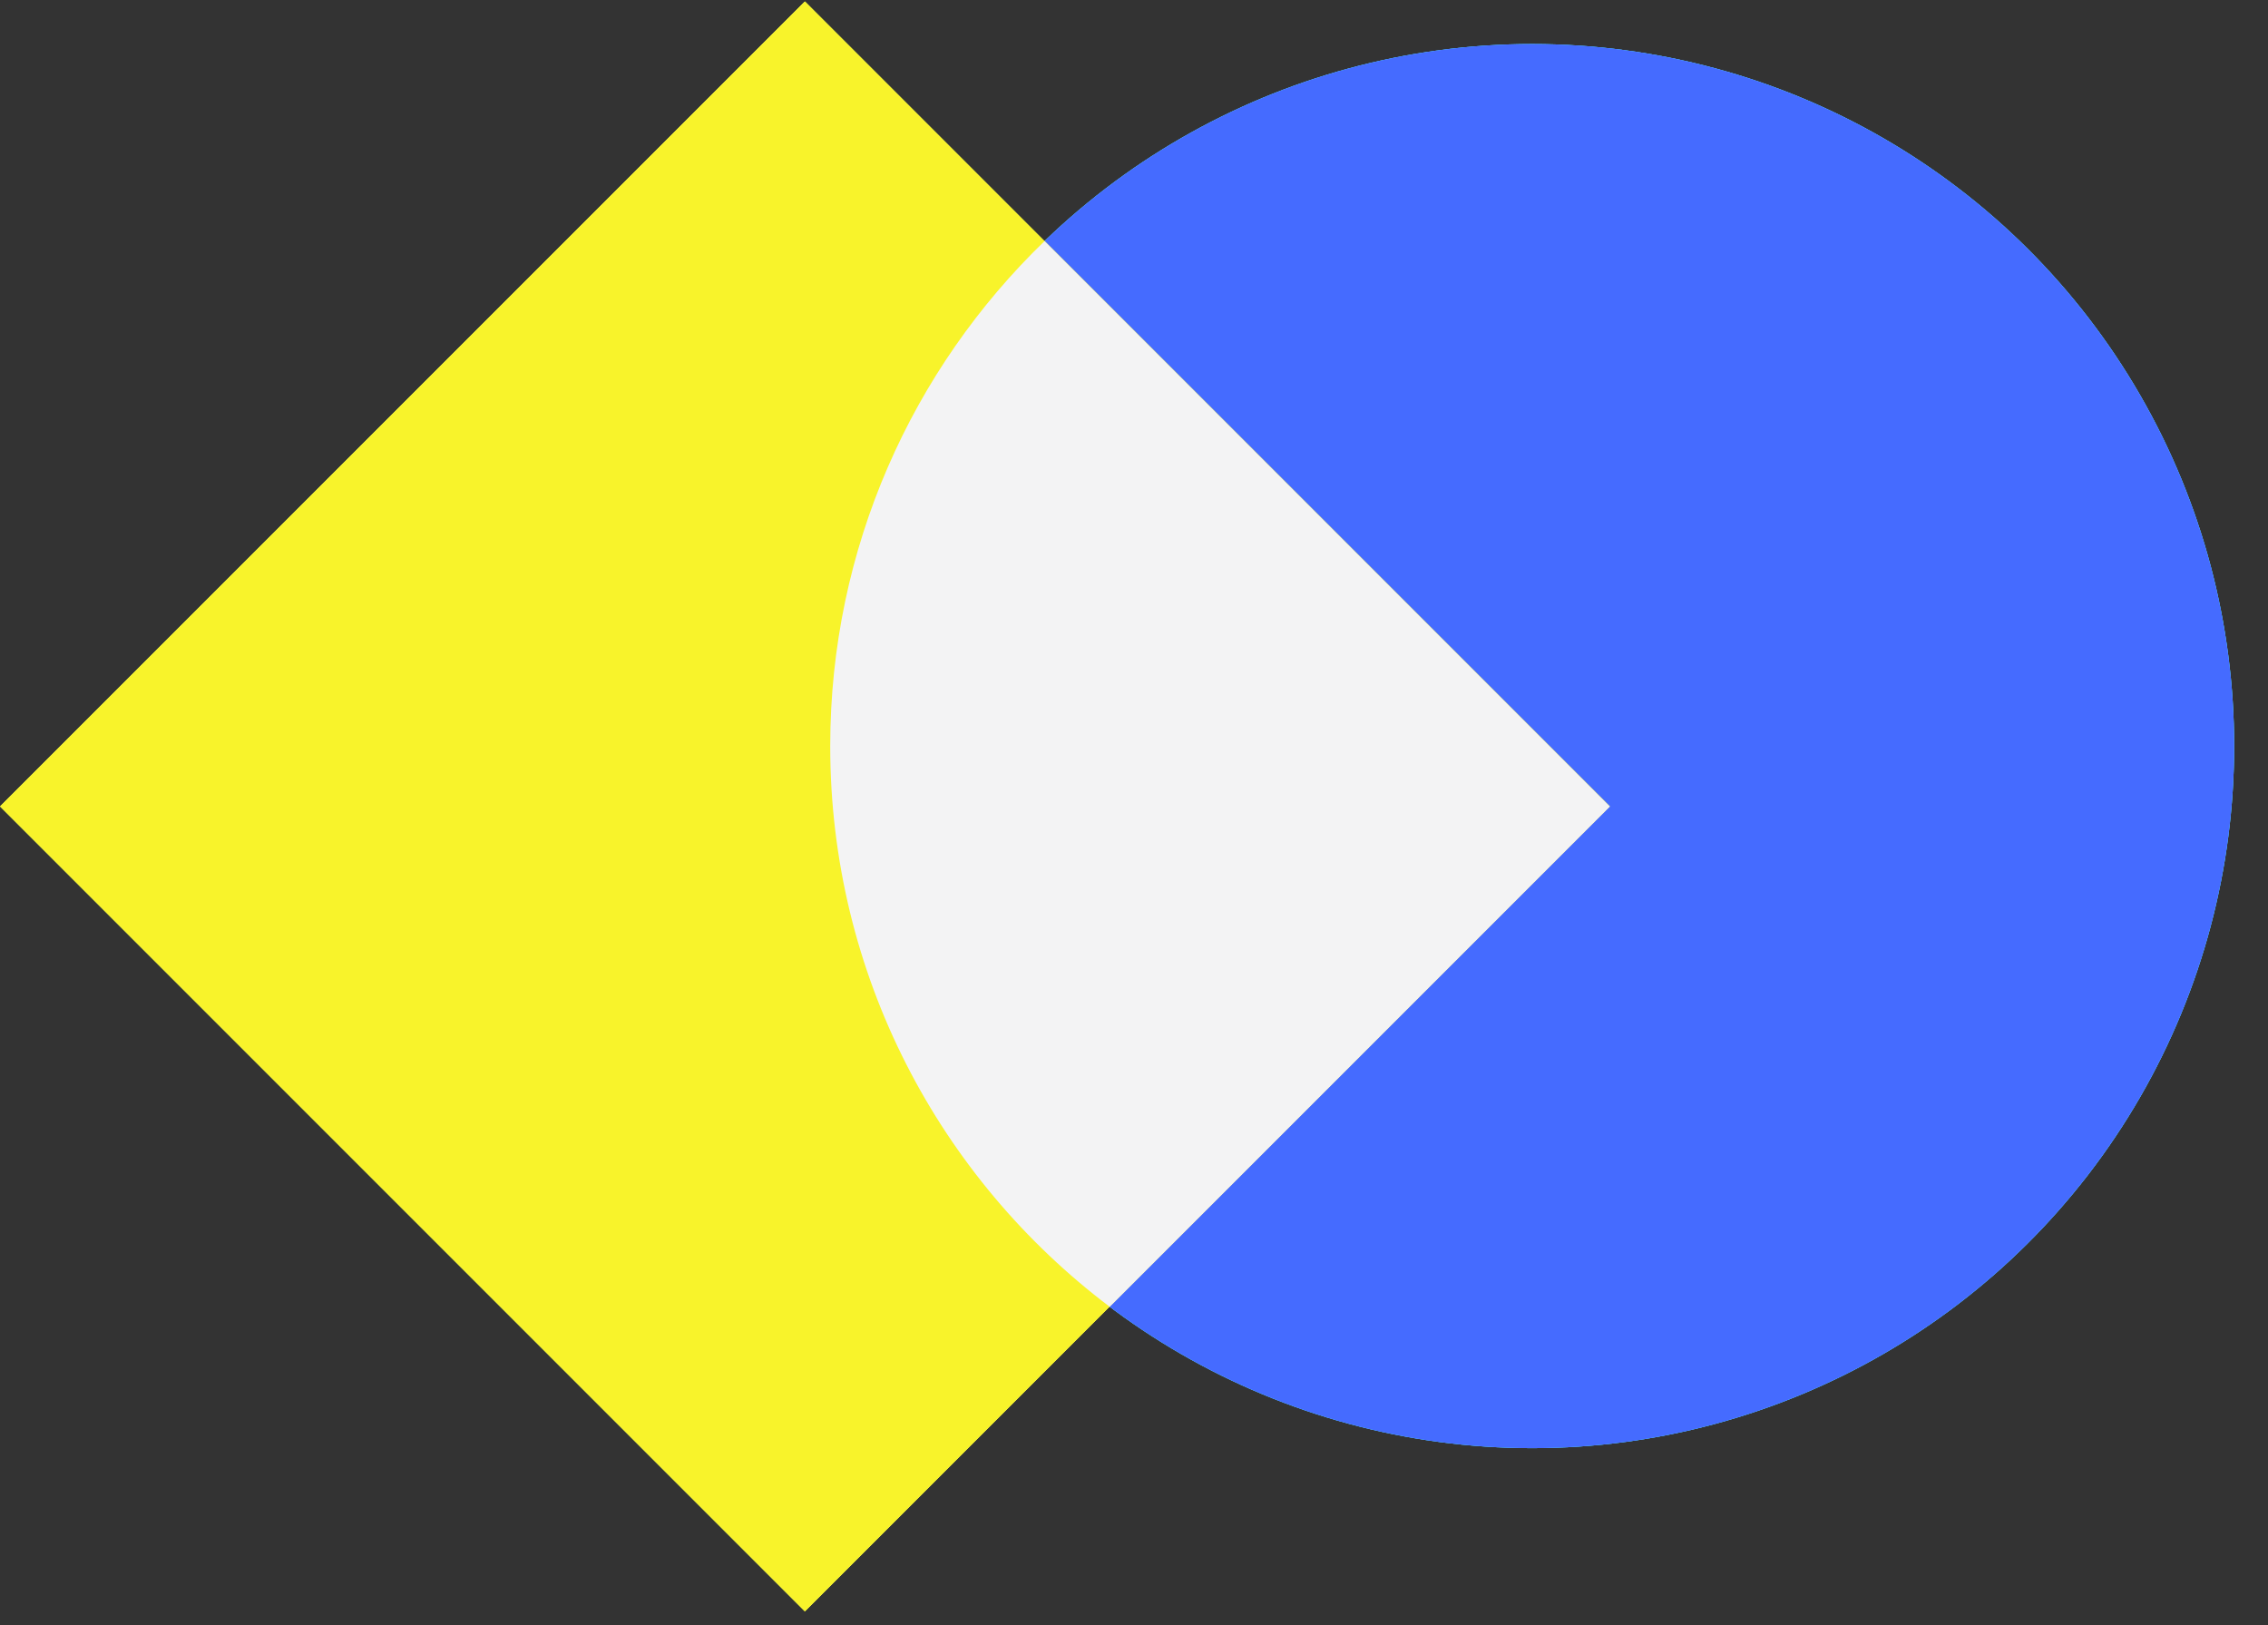
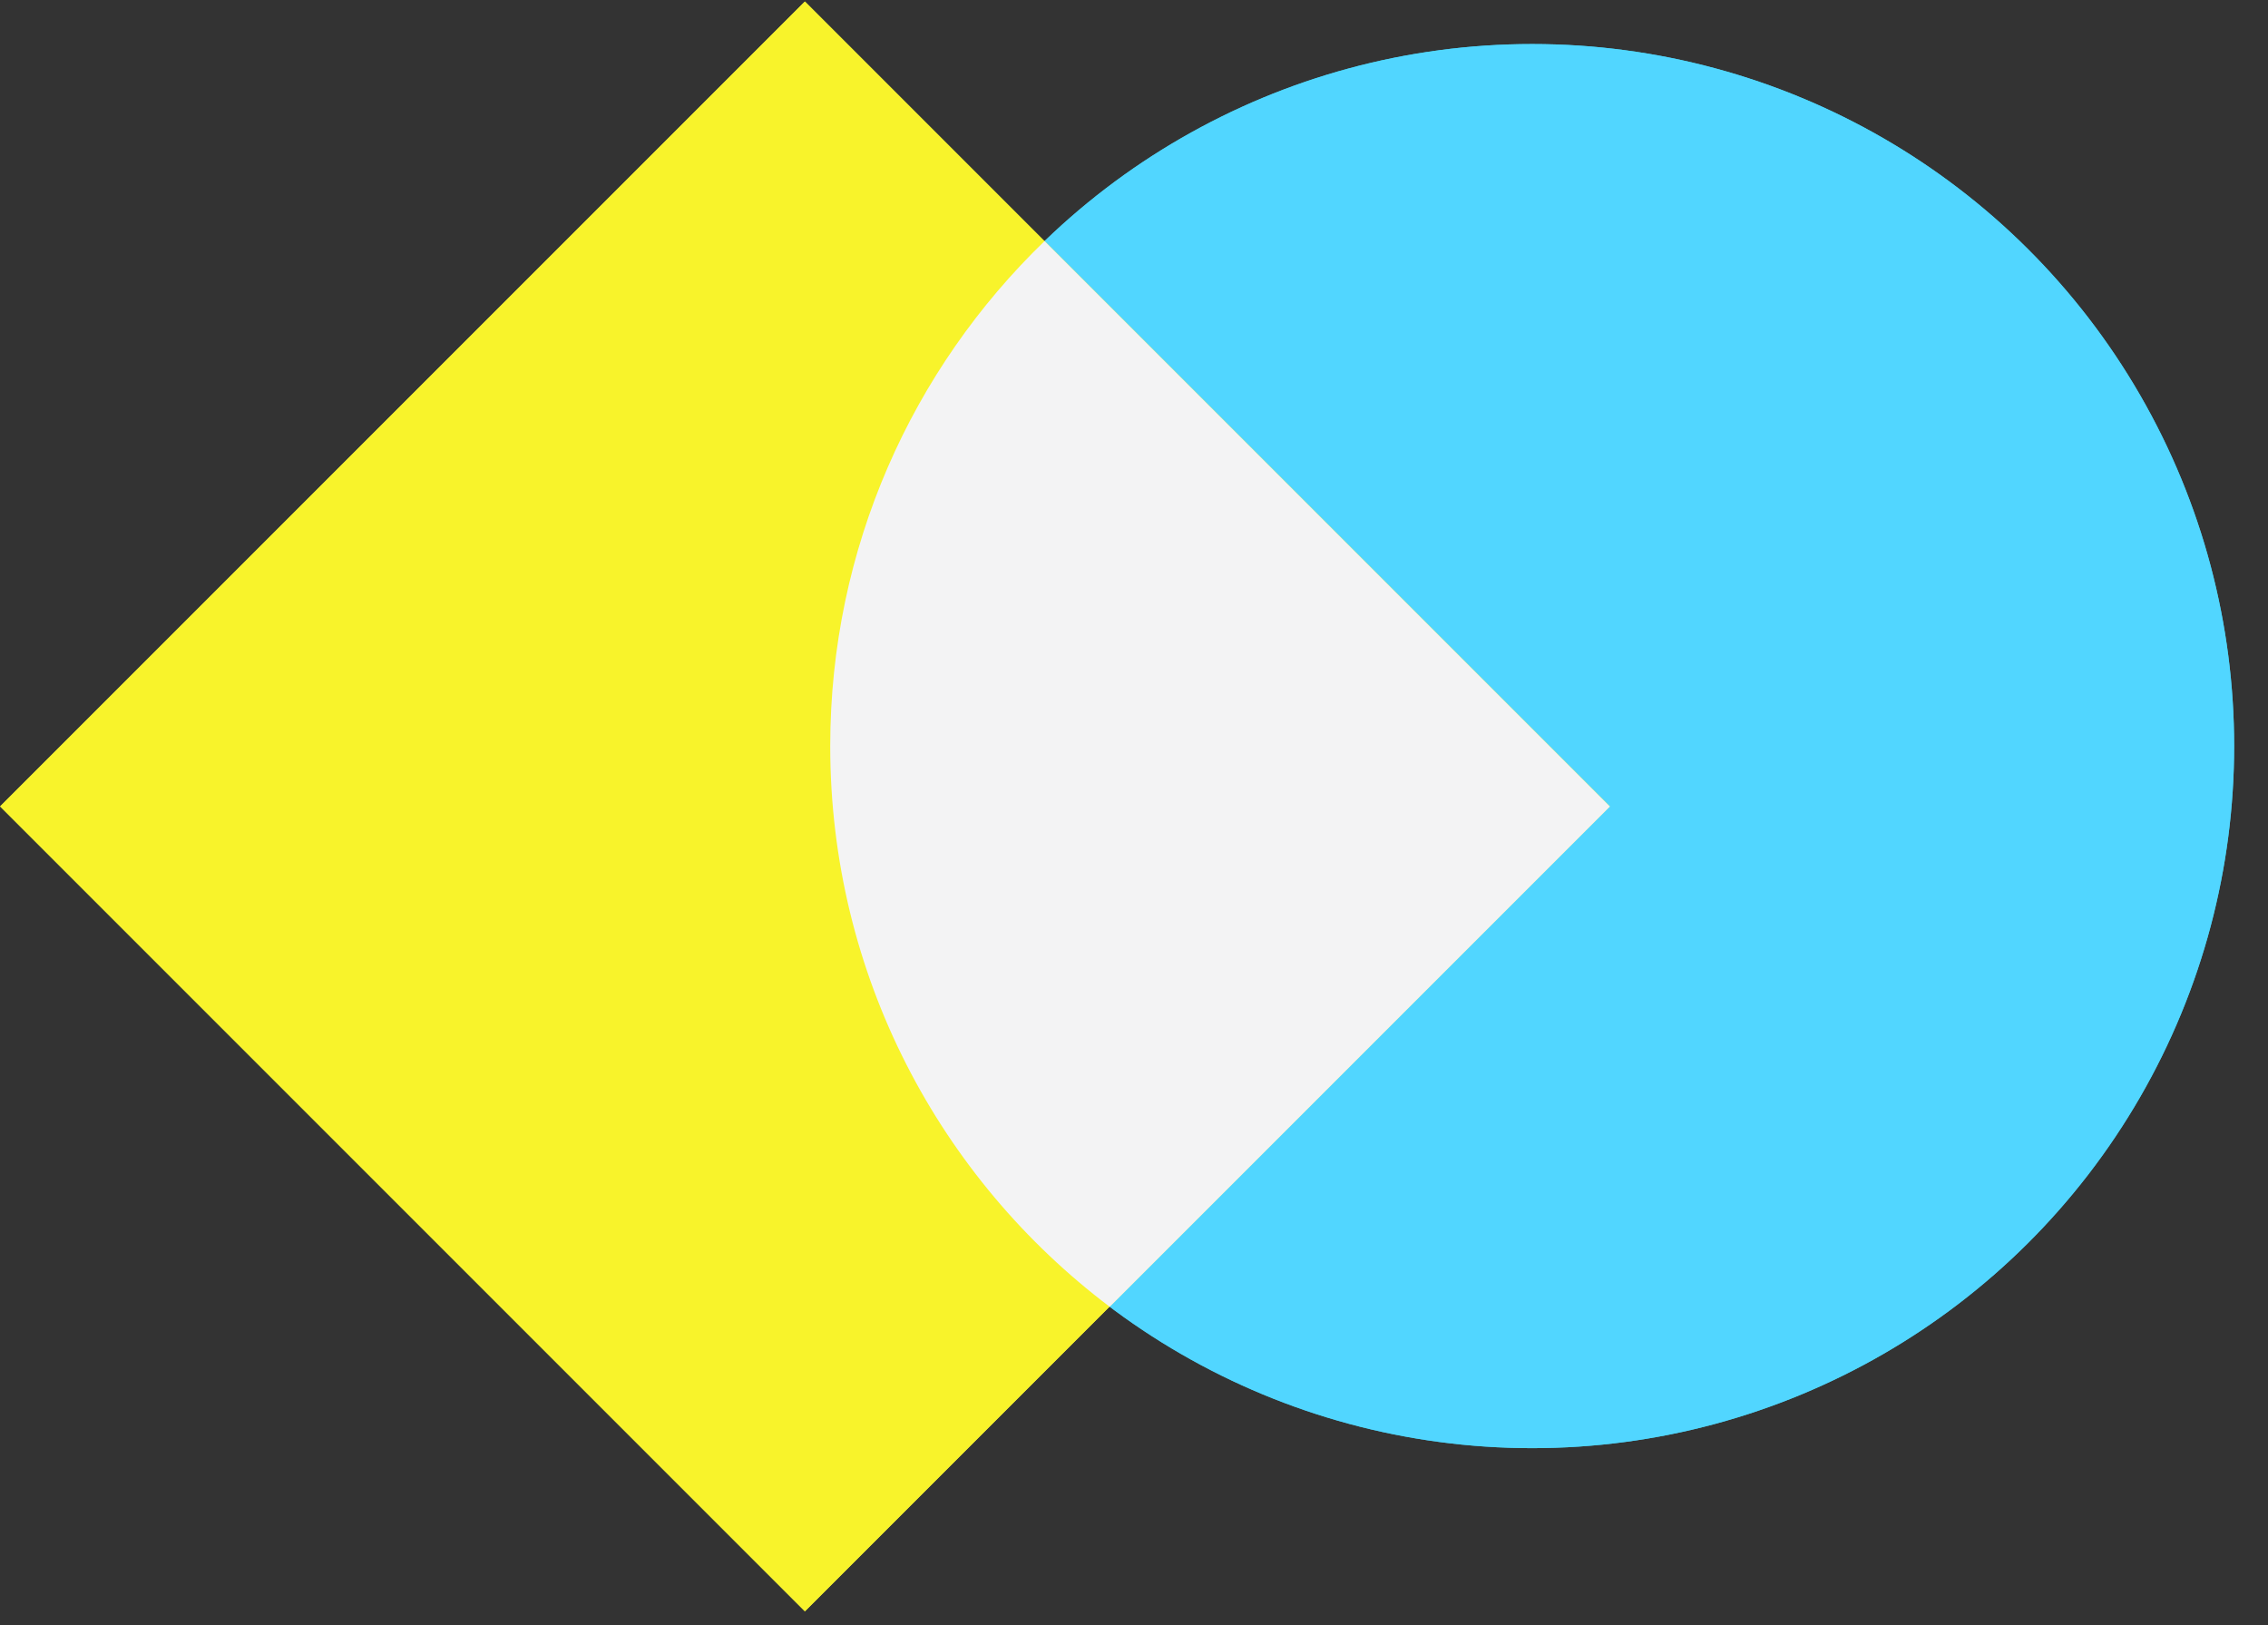
<svg xmlns="http://www.w3.org/2000/svg" width="67" height="48" viewBox="0 0 67 48" fill="none">
  <rect x="0" y="0" width="67" height="48" fill="#333333" stroke="none" />
  <ellipse cx="45.263" cy="22.038" rx="20.737" ry="20.737" transform="rotate(-90 45.263 22.038)" fill="#42BFDD" />
  <ellipse cx="45.263" cy="22.038" rx="20.737" ry="20.737" transform="rotate(-90 45.263 22.038)" fill="#51D6FF" />
-   <ellipse cx="45.263" cy="22.038" rx="20.737" ry="20.737" transform="rotate(-90 45.263 22.038)" fill="#456BFF" />
-   <rect width="33.628" height="33.628" transform="matrix(0.707 0.707 -0.707 0.707 23.778 0.045)" fill="#E5FC54" />
  <rect width="33.628" height="33.628" transform="matrix(0.707 0.707 -0.707 0.707 23.778 0.045)" fill="#E6F14A" />
  <rect width="33.628" height="33.628" transform="matrix(0.707 0.707 -0.707 0.707 23.778 0.045)" fill="#F8F32B" />
  <path d="M30.857 7.122L47.558 23.823L32.782 38.599C27.767 34.814 24.526 28.804 24.526 22.038C24.526 16.182 26.954 10.893 30.857 7.122Z" fill="#F3F3F4" />
</svg>